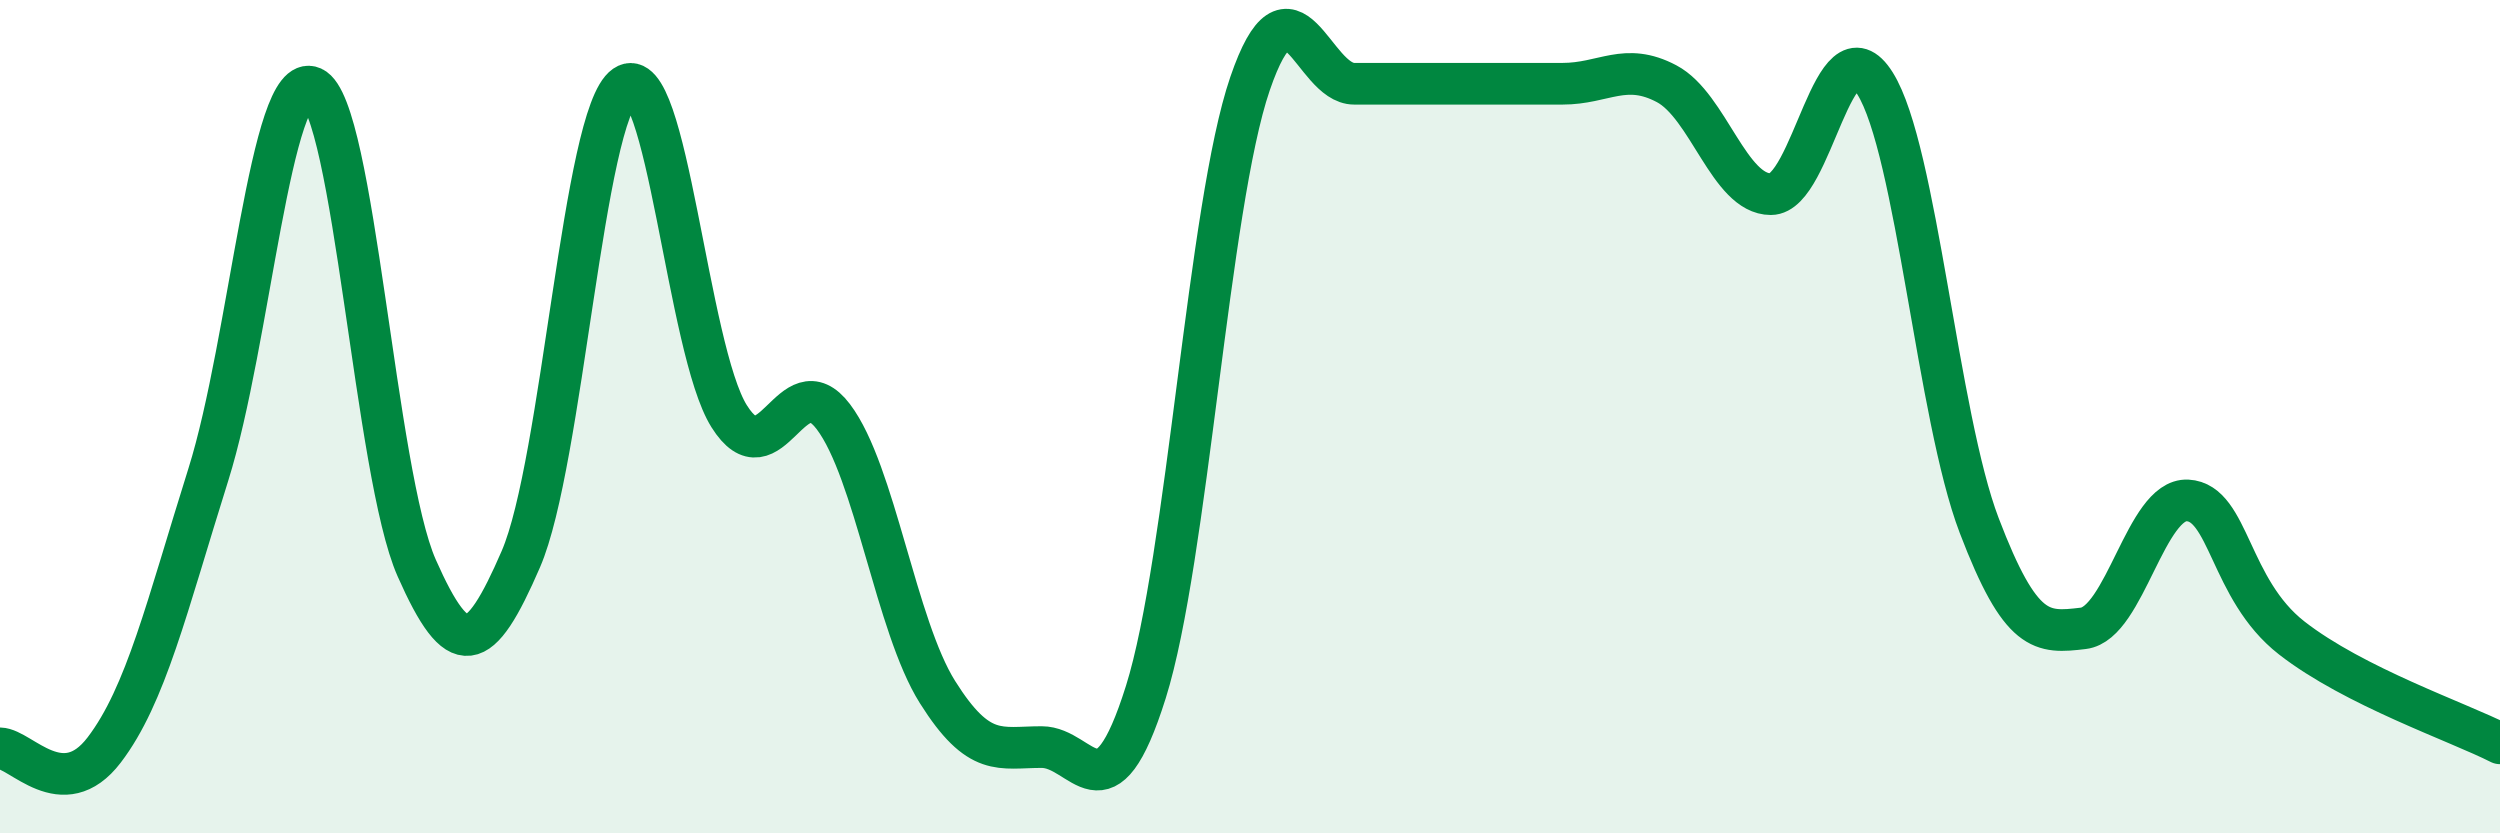
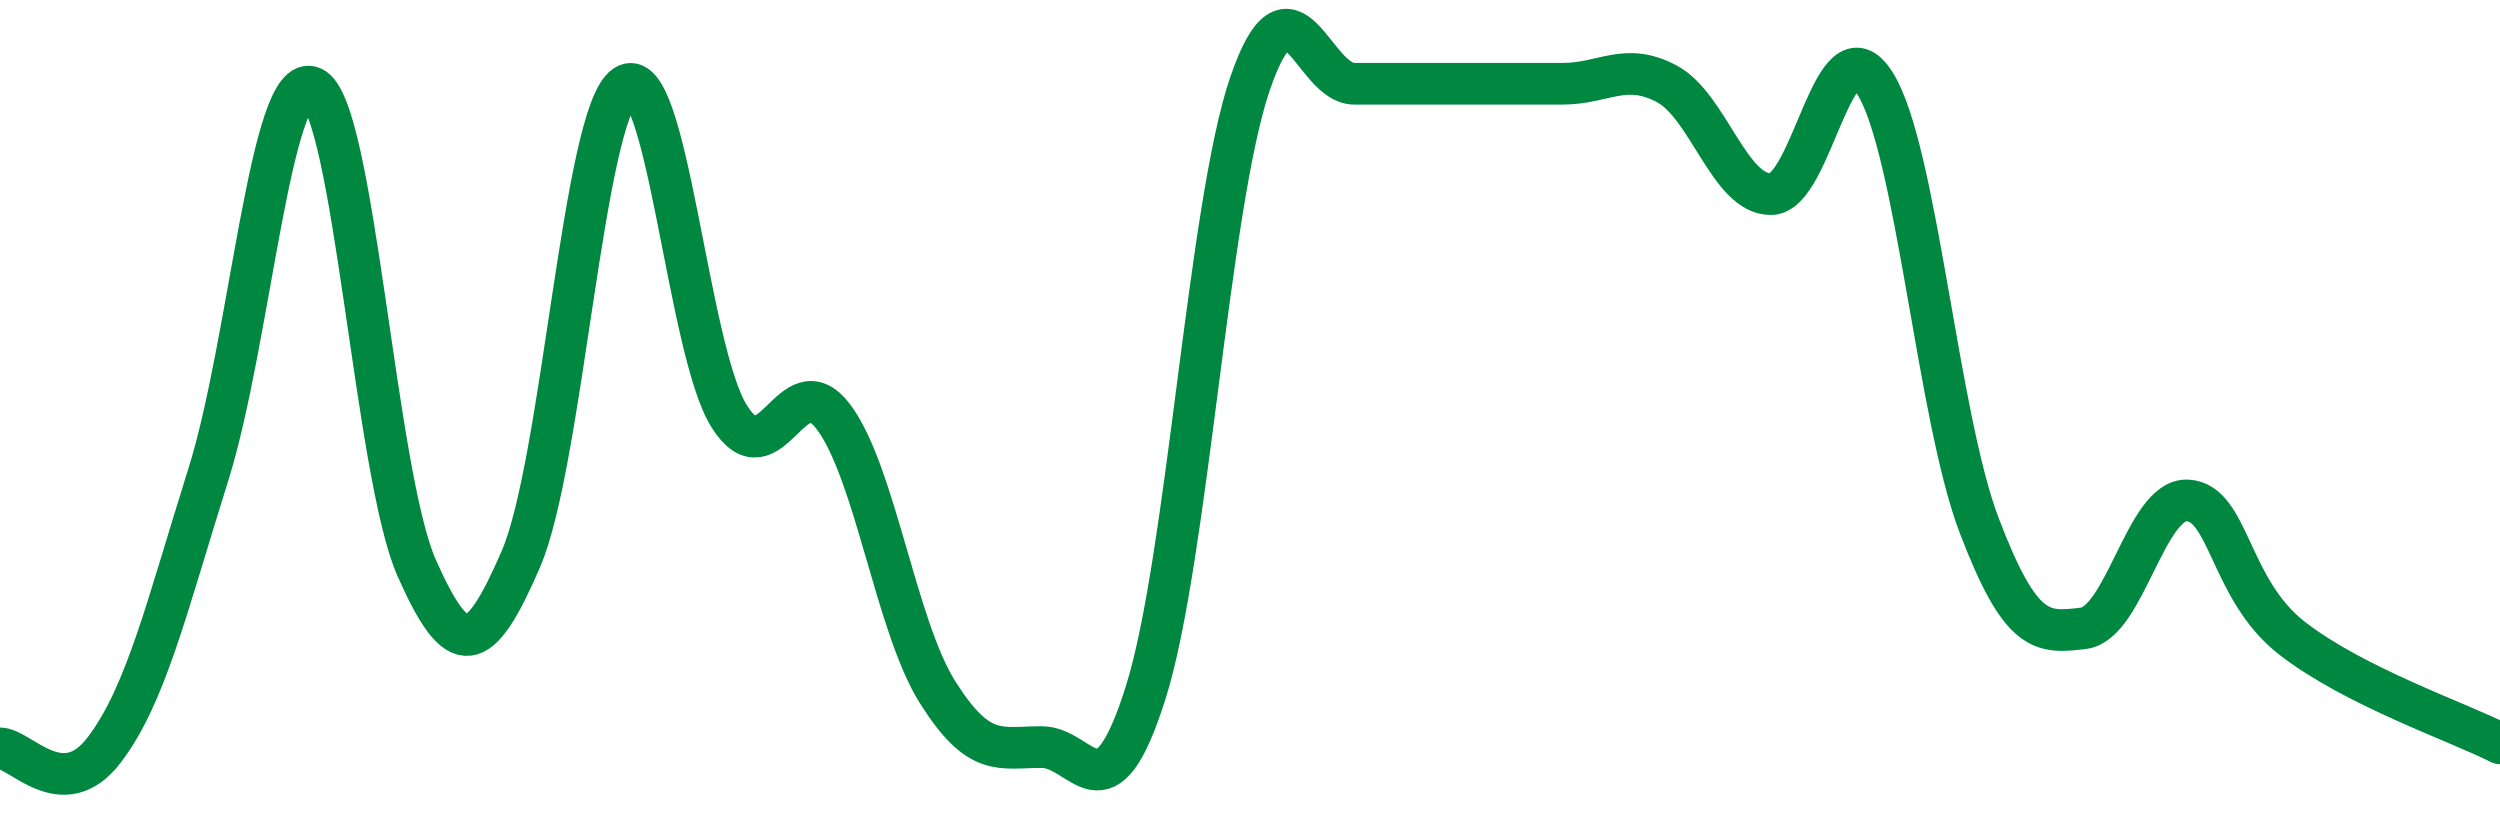
<svg xmlns="http://www.w3.org/2000/svg" width="60" height="20" viewBox="0 0 60 20">
-   <path d="M 0,17.96 C 0.5,17.97 1.5,19.31 2.5,18 C 3.5,16.69 4,14.57 5,11.39 C 6,8.21 6.5,1.65 7.5,2.1 C 8.5,2.55 9,11.37 10,13.63 C 11,15.89 11.5,15.73 12.5,13.42 C 13.5,11.11 14,2.75 15,2.06 C 16,1.37 16.5,8.4 17.5,9.99 C 18.5,11.58 19,8.68 20,10 C 21,11.32 21.5,15.02 22.5,16.61 C 23.5,18.2 24,17.93 25,17.93 C 26,17.93 26.5,19.79 27.5,16.61 C 28.5,13.43 29,4.93 30,2.01 C 31,-0.91 31.5,2.01 32.5,2.01 C 33.5,2.01 34,2.01 35,2.01 C 36,2.01 36.5,2.01 37.5,2.01 C 38.5,2.01 39,1.48 40,2.01 C 41,2.54 41.5,4.66 42.5,4.66 C 43.5,4.66 44,0.41 45,2 C 46,3.59 46.5,9.99 47.5,12.61 C 48.5,15.23 49,15.2 50,15.08 C 51,14.96 51.5,11.96 52.5,12.01 C 53.5,12.06 53.5,14.14 55,15.31 C 56.5,16.48 59,17.33 60,17.84L60 20L0 20Z" fill="#008740" opacity="0.1" stroke-linecap="round" stroke-linejoin="round" />
  <path d="M 0,17.96 C 0.5,17.97 1.5,19.31 2.5,18 C 3.5,16.69 4,14.57 5,11.39 C 6,8.21 6.5,1.65 7.5,2.1 C 8.5,2.55 9,11.37 10,13.63 C 11,15.89 11.5,15.73 12.5,13.42 C 13.5,11.11 14,2.75 15,2.06 C 16,1.37 16.5,8.4 17.5,9.99 C 18.5,11.58 19,8.68 20,10 C 21,11.32 21.5,15.02 22.5,16.61 C 23.5,18.2 24,17.93 25,17.93 C 26,17.93 26.5,19.79 27.5,16.61 C 28.5,13.43 29,4.93 30,2.01 C 31,-0.91 31.5,2.01 32.5,2.01 C 33.5,2.01 34,2.01 35,2.01 C 36,2.01 36.5,2.01 37.5,2.01 C 38.5,2.01 39,1.48 40,2.01 C 41,2.54 41.5,4.66 42.5,4.66 C 43.5,4.66 44,0.41 45,2 C 46,3.59 46.5,9.99 47.5,12.61 C 48.5,15.23 49,15.2 50,15.08 C 51,14.96 51.5,11.96 52.5,12.01 C 53.5,12.06 53.5,14.14 55,15.31 C 56.5,16.48 59,17.33 60,17.84" stroke="#008740" stroke-width="1" fill="none" stroke-linecap="round" stroke-linejoin="round" />
</svg>